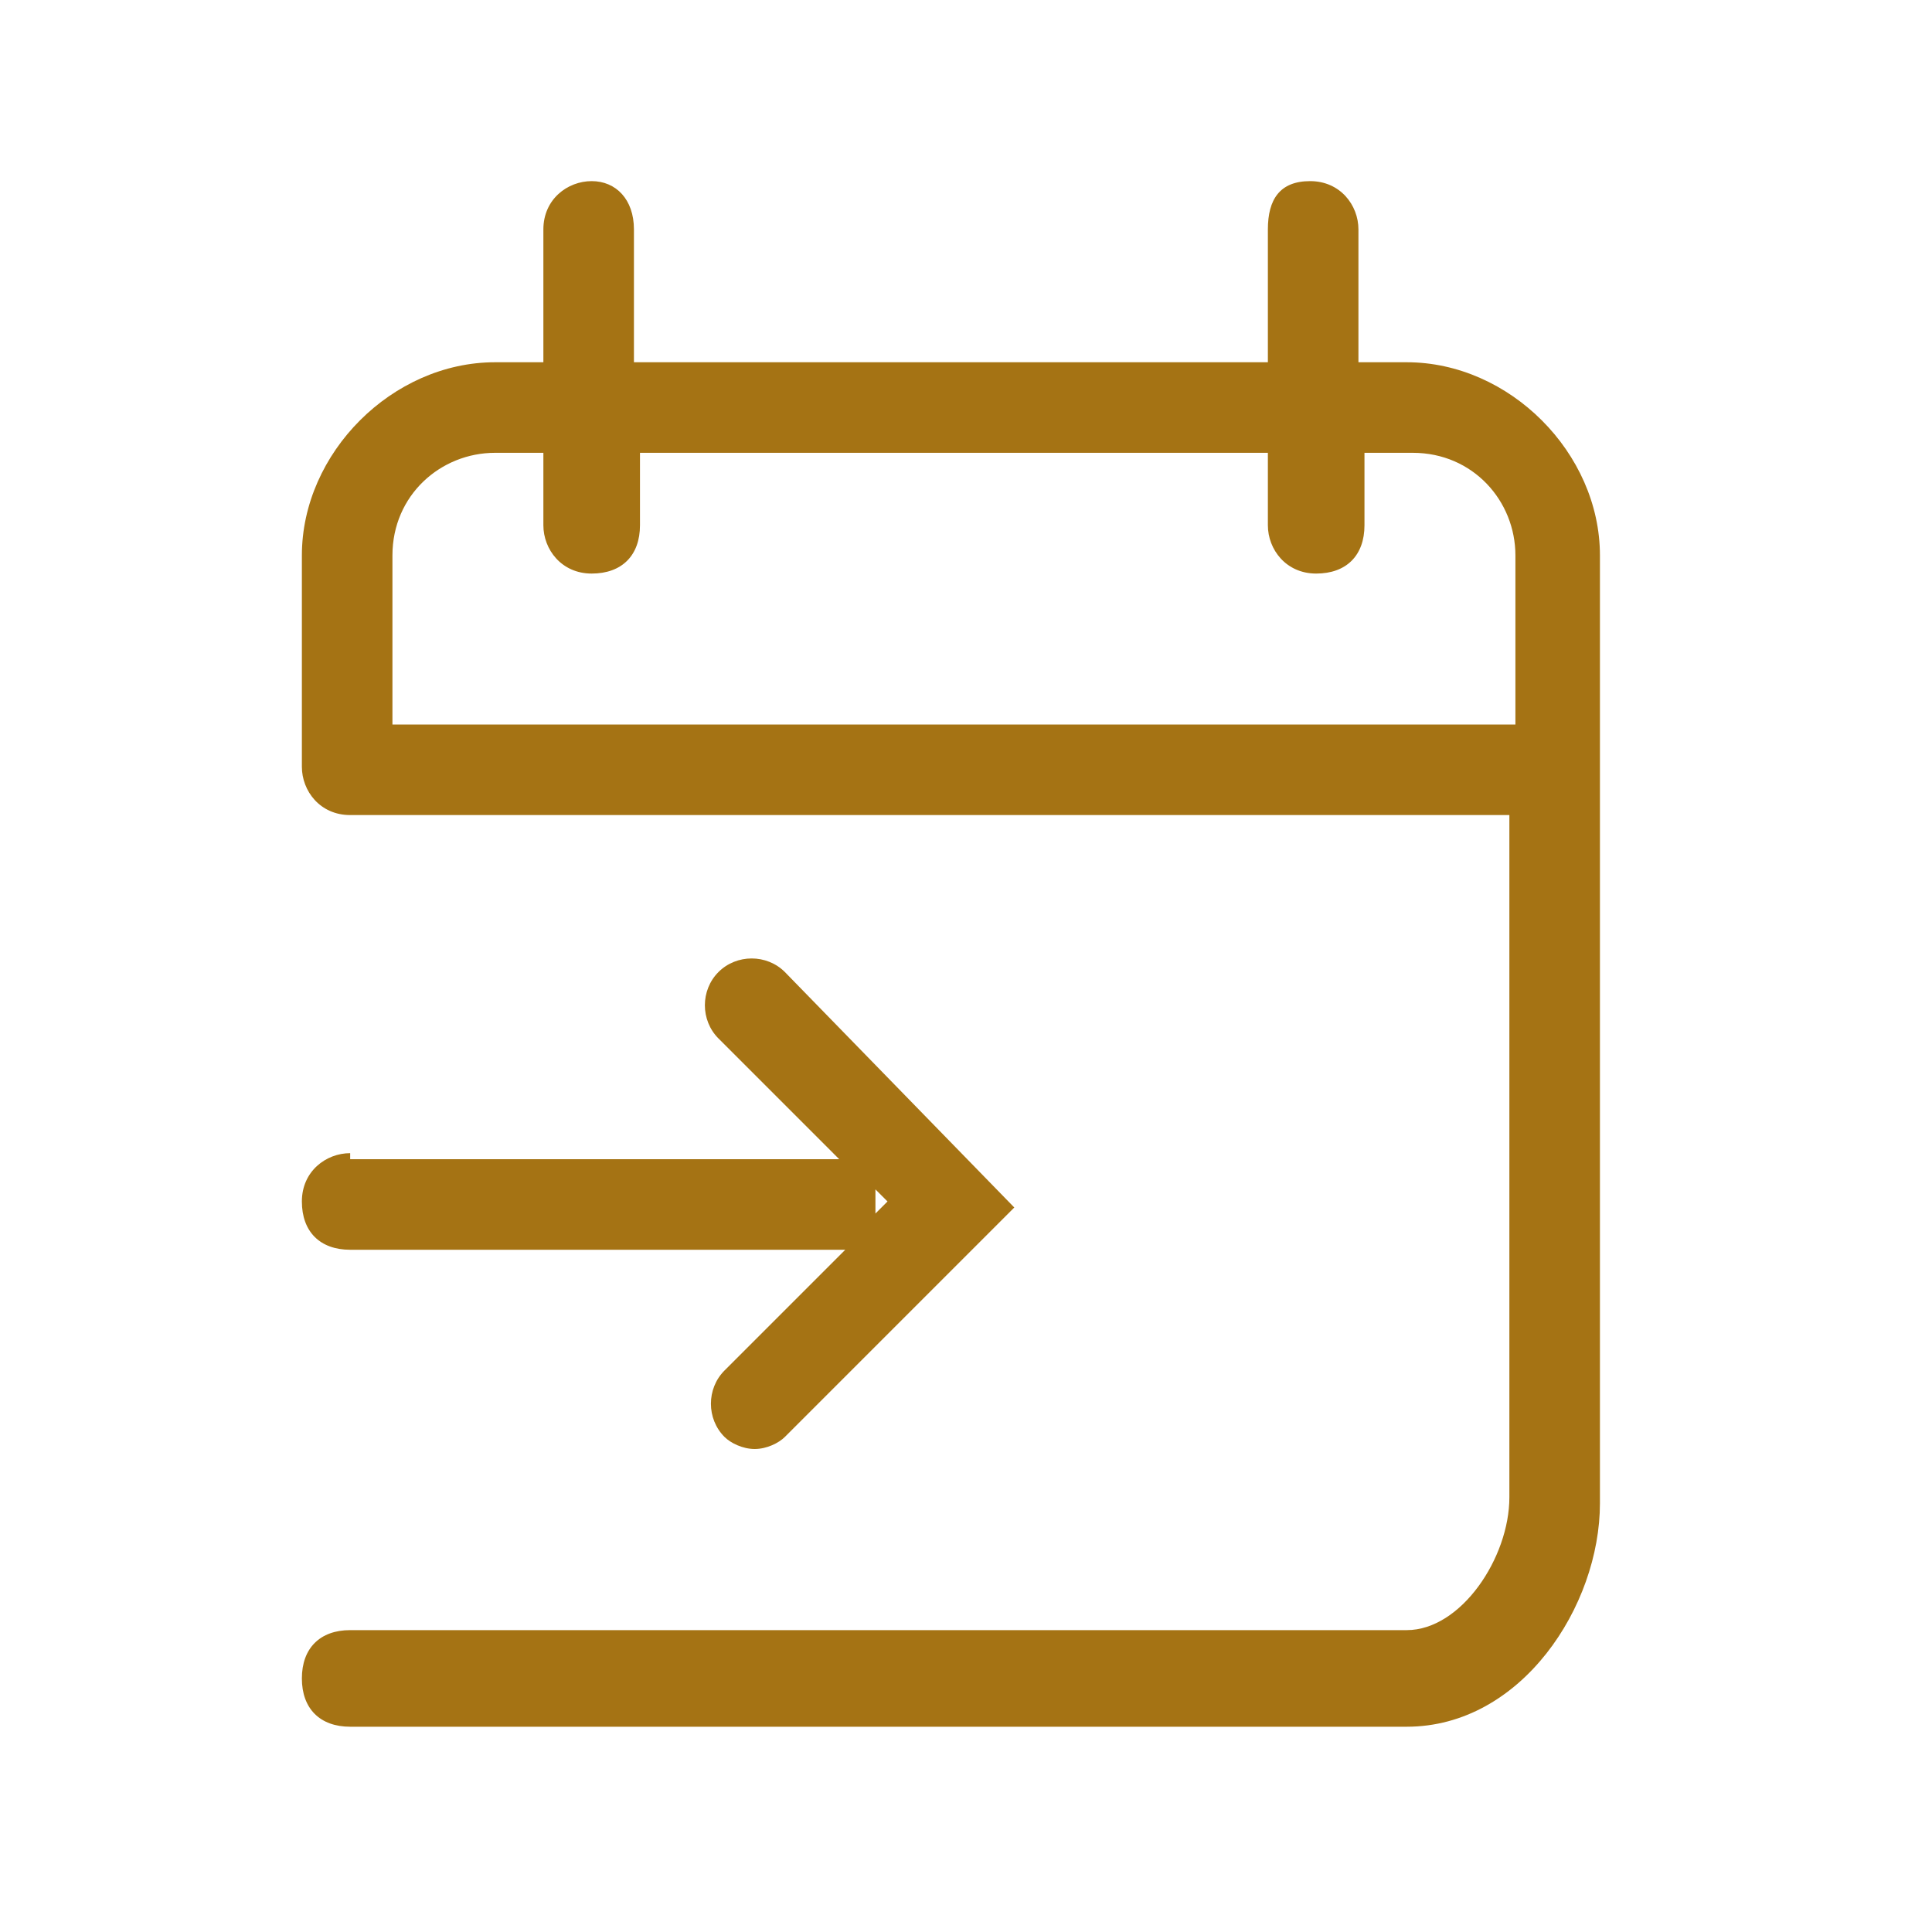
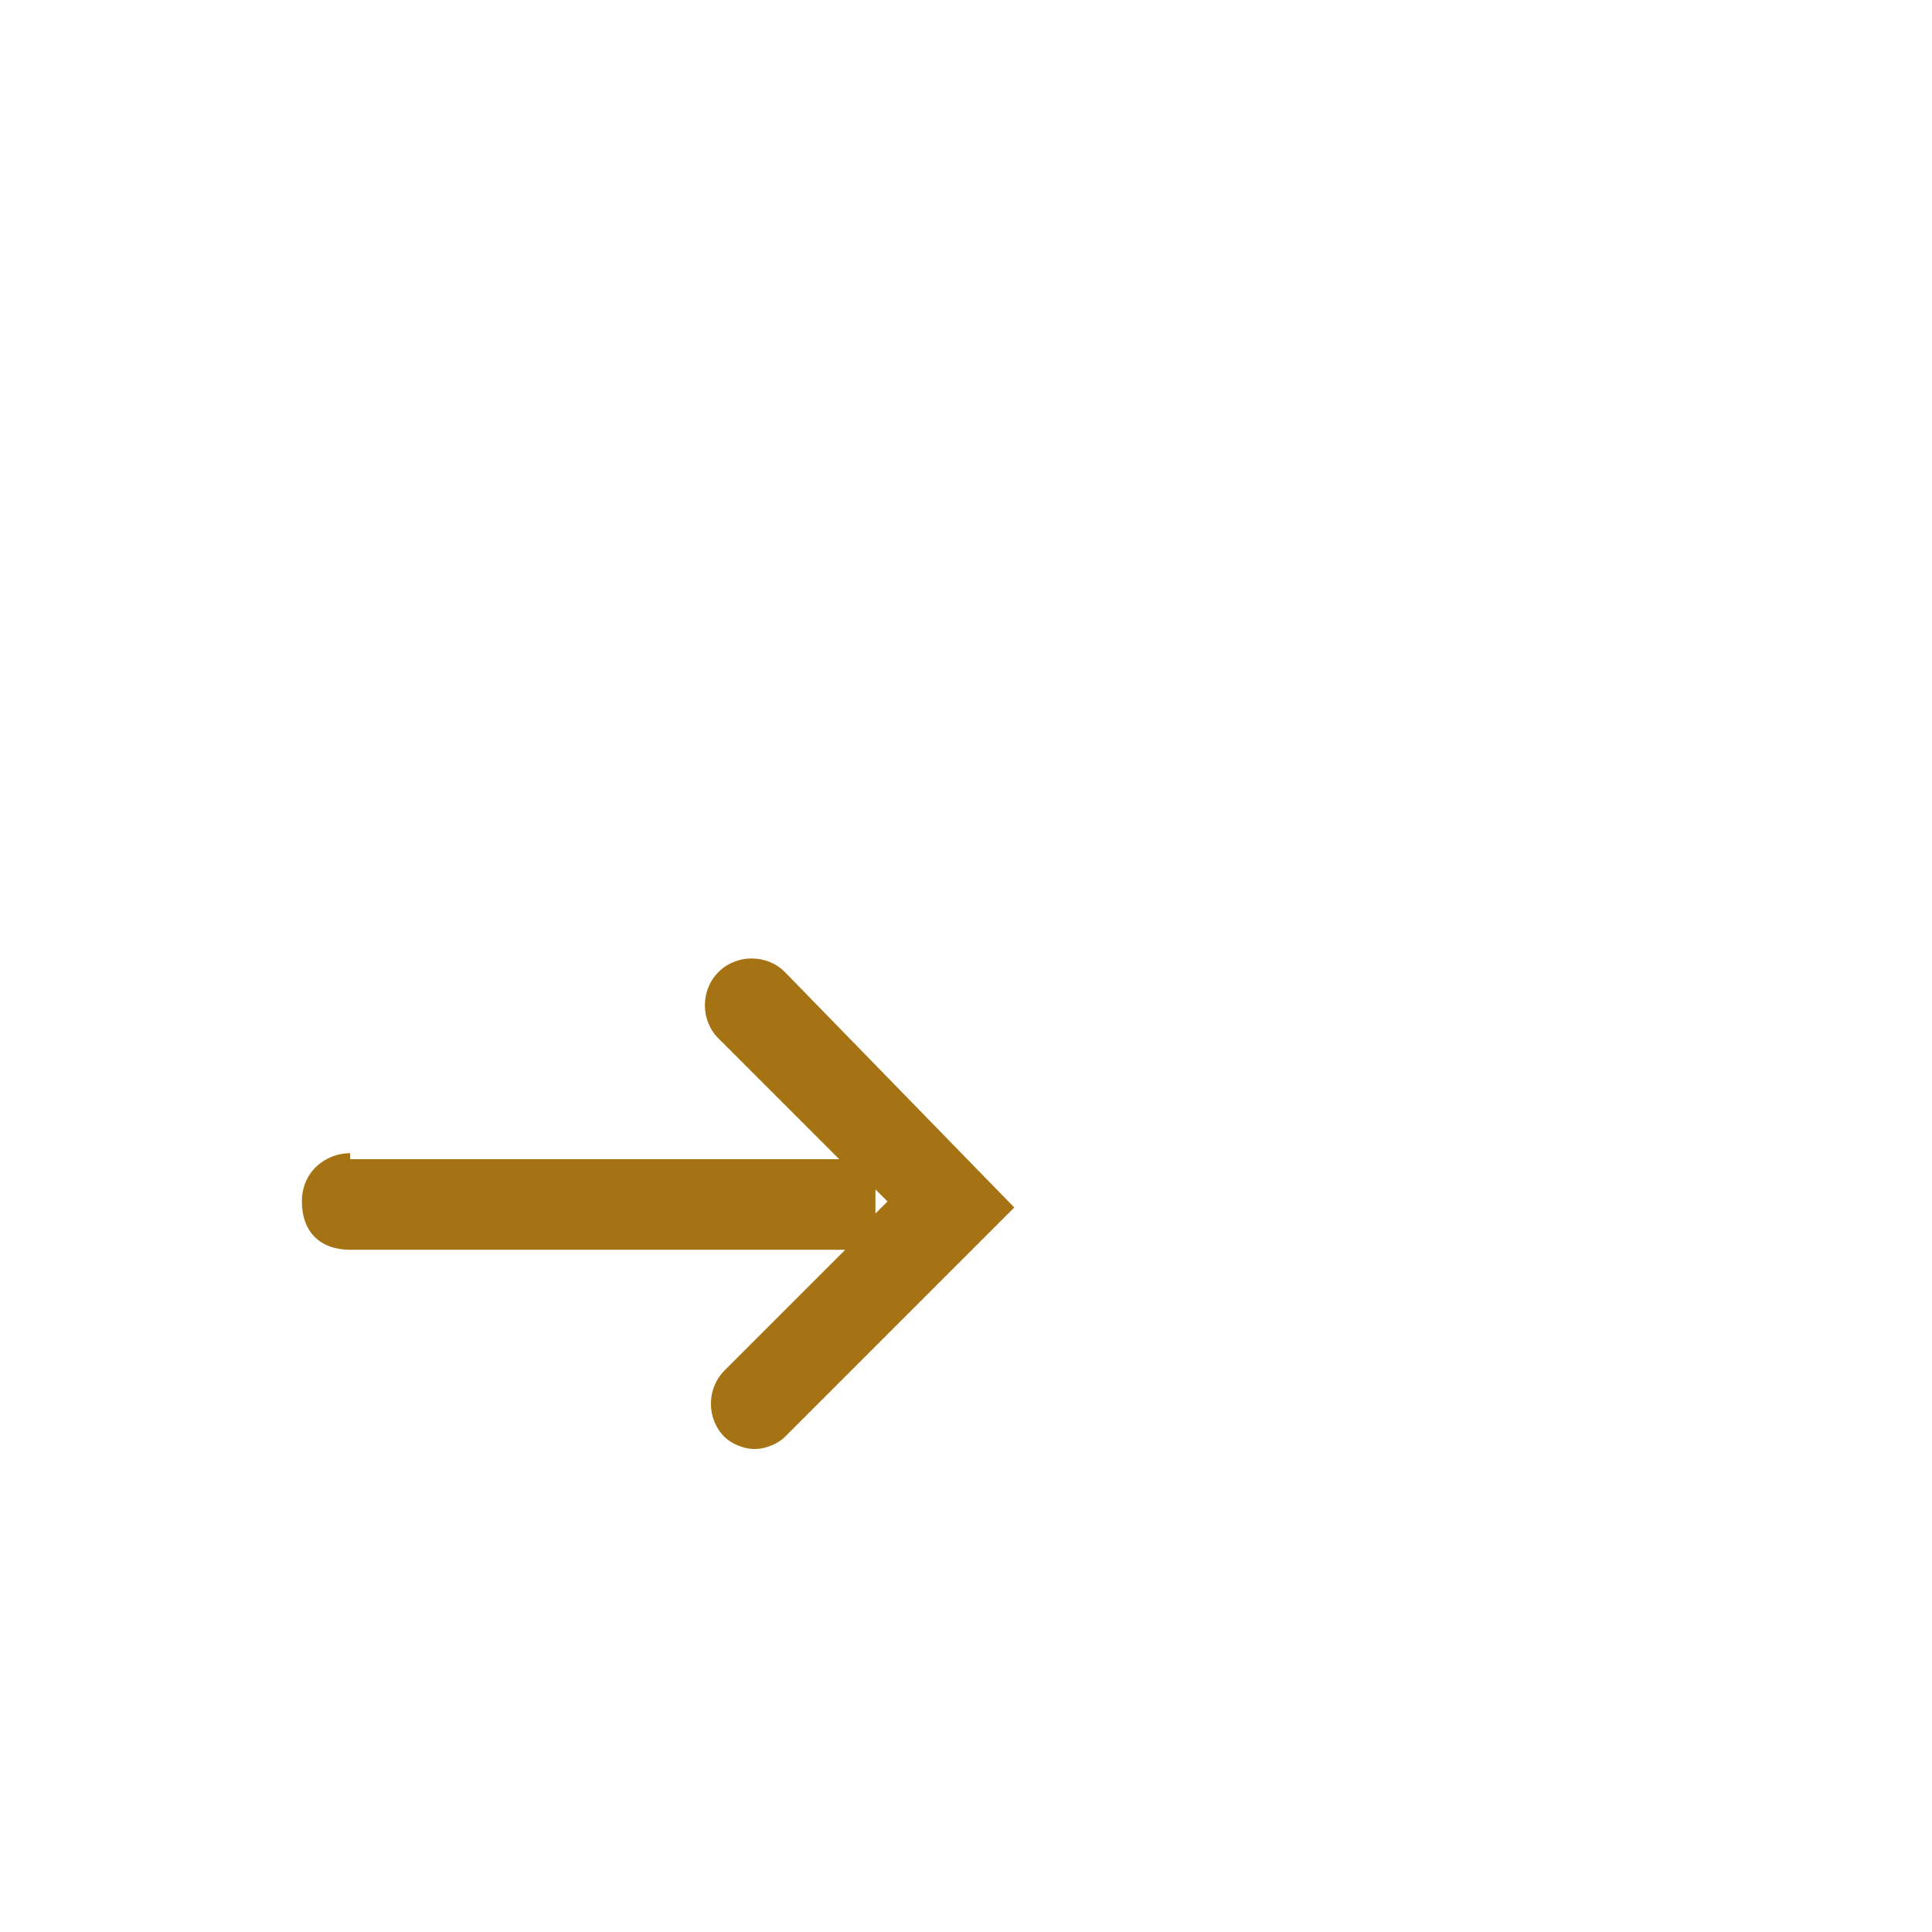
<svg xmlns="http://www.w3.org/2000/svg" version="1.1" id="Ebene_1" x="0px" y="0px" viewBox="0 0 32 32" style="enable-background:new 0 0 32 32;" xml:space="preserve">
  <style type="text/css">
	.st0{fill:#A57314;}
</style>
-   <path class="st0" d="M23.3,6h-0.8V3.8c0-0.4-0.3-0.8-0.8-0.8S21,3.3,21,3.8V6H10.5V3.8c0-0.5-0.3-0.8-0.7-0.8C9.4,3,9,3.3,9,3.8V6  H8.2C6.5,6,5,7.5,5,9.2v3.5c0,0.4,0.3,0.8,0.8,0.8H25v11.3c0,1-0.8,2.2-1.7,2.2H5.8C5.3,27,5,27.3,5,27.8s0.3,0.8,0.8,0.8h17.5  c1.9,0,3.2-2,3.2-3.7V9.2C26.5,7.5,25,6,23.3,6z M6.5,12V9.2c0-1,0.8-1.7,1.7-1.7H9v1.2c0,0.4,0.3,0.8,0.8,0.8s0.8-0.3,0.8-0.8V7.5  H21v1.2c0,0.4,0.3,0.8,0.8,0.8s0.8-0.3,0.8-0.8V7.5h0.8c1,0,1.7,0.8,1.7,1.7V12H6.5z" />
  <path class="st0" d="M5.8,19.1c-0.4,0-0.8,0.3-0.8,0.8s0.3,0.8,0.8,0.8h8c0.1,0,0.2,0,0.2,0l-2,2c-0.3,0.3-0.3,0.8,0,1.1  c0.1,0.1,0.3,0.2,0.5,0.2s0.4-0.1,0.5-0.2l3.8-3.8L13,16.1c-0.3-0.3-0.8-0.3-1.1,0c-0.3,0.3-0.3,0.8,0,1.1l2,2c-0.1,0-0.2,0-0.2,0  H5.8V19.1z M14.7,19.9l-0.2,0.2c0-0.1,0-0.2,0-0.2v-0.2L14.7,19.9z" />
</svg>